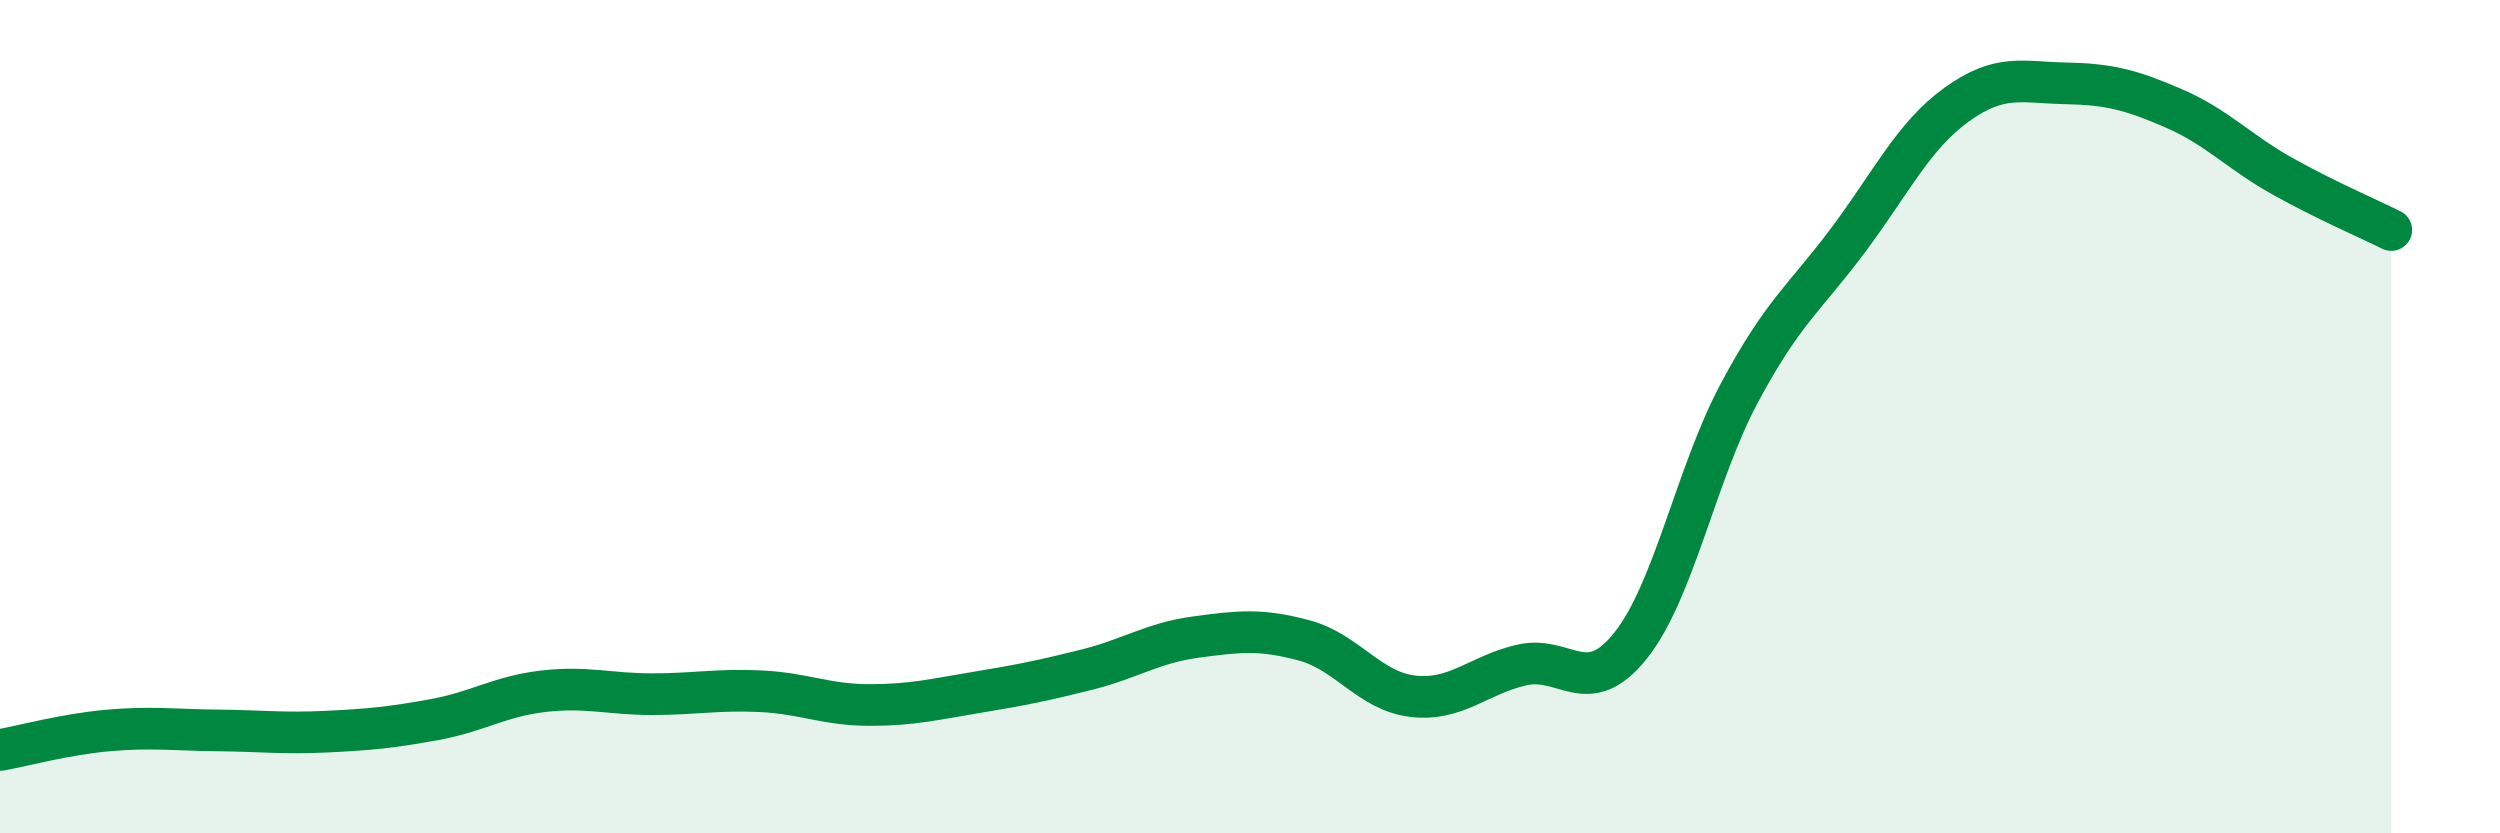
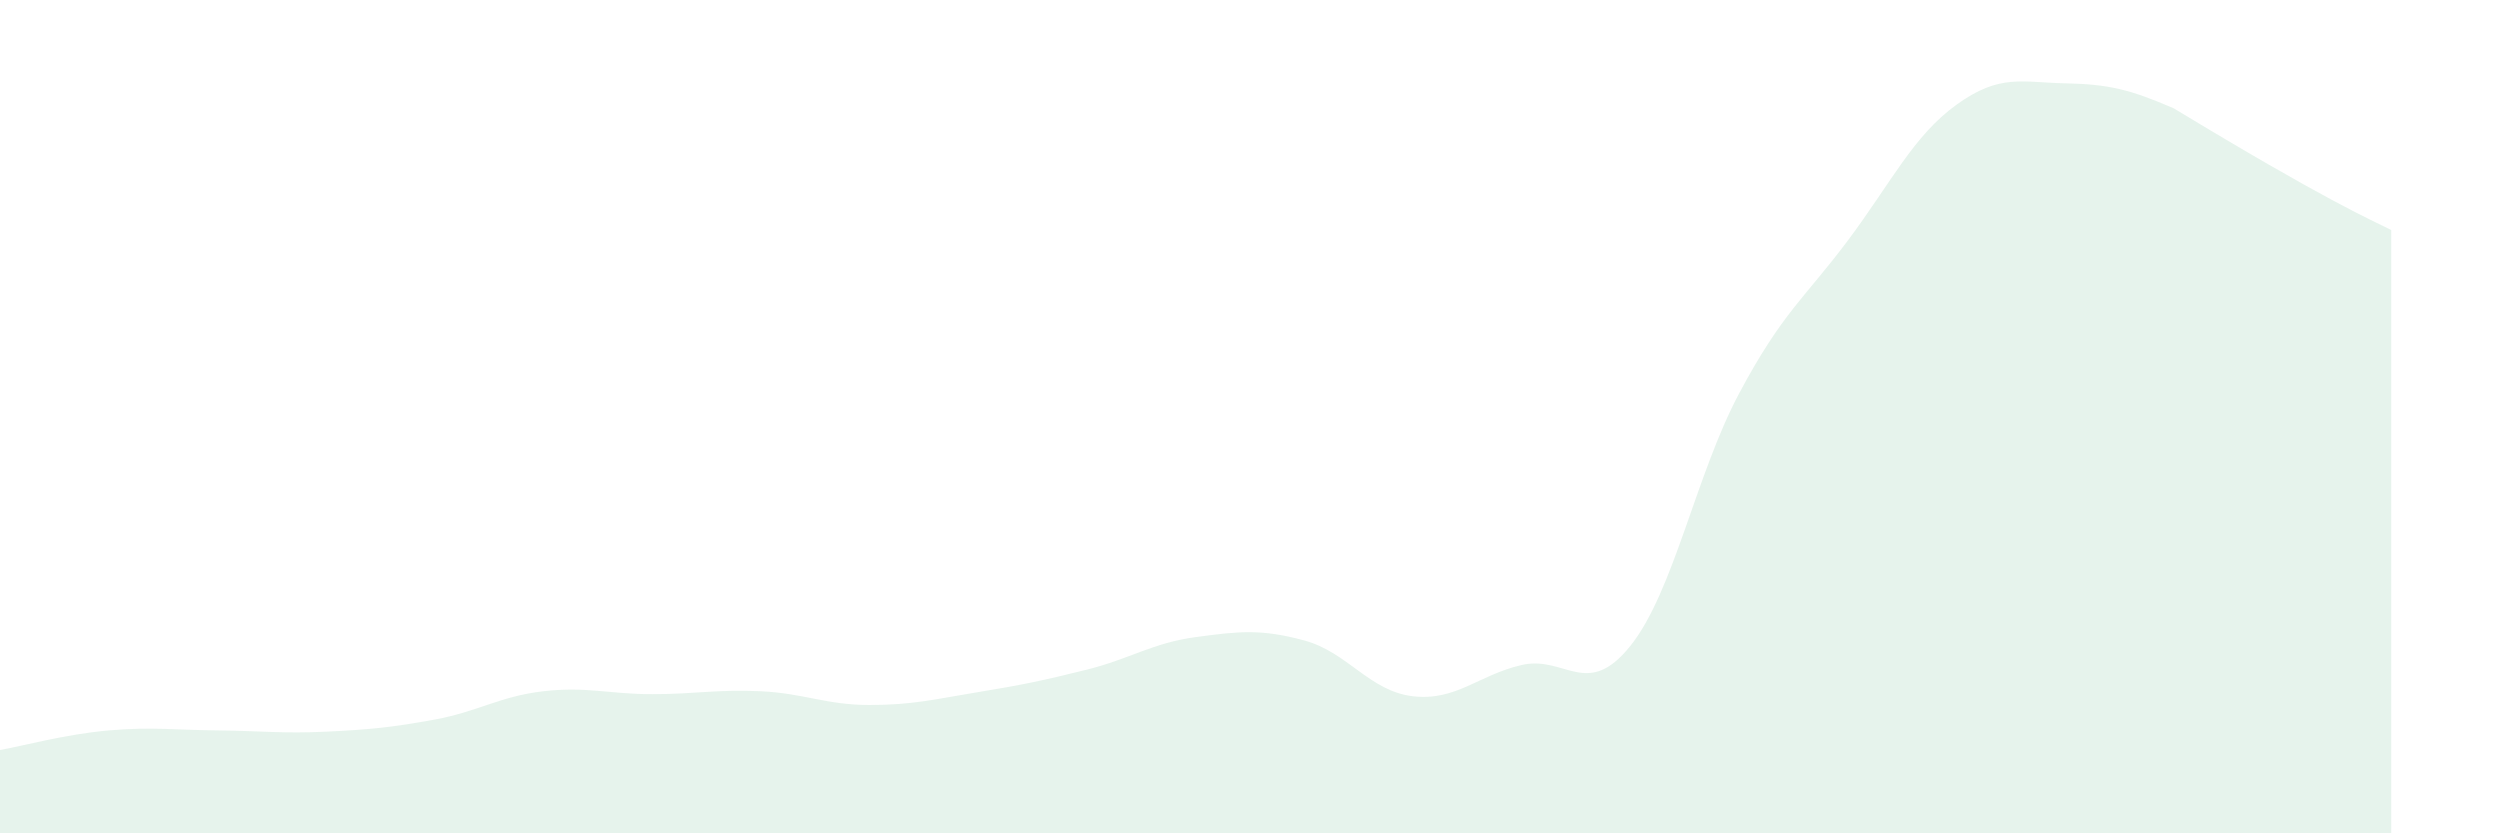
<svg xmlns="http://www.w3.org/2000/svg" width="60" height="20" viewBox="0 0 60 20">
-   <path d="M 0,18 C 0.52,17.91 1.57,17.62 2.61,17.53 C 3.65,17.44 4.18,17.52 5.22,17.53 C 6.26,17.54 6.79,17.61 7.83,17.56 C 8.87,17.51 9.39,17.46 10.43,17.27 C 11.47,17.08 12,16.71 13.04,16.59 C 14.08,16.47 14.61,16.66 15.65,16.66 C 16.69,16.66 17.22,16.54 18.26,16.59 C 19.3,16.64 19.83,16.92 20.87,16.92 C 21.91,16.92 22.44,16.78 23.48,16.61 C 24.52,16.44 25.05,16.33 26.09,16.07 C 27.13,15.81 27.66,15.43 28.7,15.29 C 29.74,15.15 30.26,15.09 31.3,15.37 C 32.34,15.65 32.87,16.59 33.91,16.71 C 34.95,16.83 35.48,16.2 36.52,15.96 C 37.56,15.72 38.09,16.8 39.13,15.5 C 40.17,14.2 40.7,11.39 41.74,9.44 C 42.78,7.49 43.31,7.16 44.35,5.77 C 45.39,4.38 45.92,3.26 46.96,2.51 C 48,1.76 48.53,1.98 49.57,2 C 50.61,2.02 51.13,2.15 52.17,2.6 C 53.21,3.05 53.74,3.65 54.78,4.23 C 55.82,4.81 56.87,5.26 57.39,5.52L57.39 20L0 20Z" fill="#008740" opacity="0.1" stroke-linecap="round" stroke-linejoin="round" />
-   <path d="M 0,18 C 0.52,17.91 1.57,17.62 2.61,17.53 C 3.65,17.44 4.18,17.52 5.22,17.53 C 6.26,17.54 6.79,17.61 7.83,17.56 C 8.87,17.51 9.39,17.46 10.43,17.27 C 11.47,17.08 12,16.71 13.04,16.59 C 14.08,16.47 14.61,16.66 15.65,16.66 C 16.69,16.66 17.22,16.54 18.26,16.59 C 19.3,16.64 19.83,16.92 20.87,16.92 C 21.91,16.92 22.44,16.78 23.48,16.61 C 24.52,16.44 25.05,16.33 26.09,16.07 C 27.13,15.81 27.66,15.43 28.7,15.29 C 29.74,15.15 30.26,15.09 31.3,15.37 C 32.34,15.65 32.87,16.59 33.91,16.71 C 34.95,16.83 35.48,16.2 36.52,15.96 C 37.56,15.72 38.09,16.8 39.13,15.5 C 40.17,14.2 40.7,11.39 41.74,9.44 C 42.78,7.49 43.31,7.16 44.35,5.77 C 45.39,4.38 45.92,3.26 46.96,2.51 C 48,1.76 48.53,1.98 49.57,2 C 50.61,2.02 51.13,2.15 52.17,2.6 C 53.21,3.05 53.74,3.65 54.78,4.23 C 55.82,4.81 56.87,5.26 57.39,5.52" stroke="#008740" stroke-width="1" fill="none" stroke-linecap="round" stroke-linejoin="round" />
+   <path d="M 0,18 C 0.52,17.91 1.57,17.62 2.61,17.53 C 3.65,17.44 4.18,17.52 5.22,17.53 C 6.26,17.54 6.79,17.61 7.83,17.56 C 8.87,17.51 9.39,17.46 10.43,17.27 C 11.47,17.08 12,16.71 13.04,16.59 C 14.08,16.47 14.61,16.66 15.65,16.66 C 16.69,16.66 17.22,16.54 18.26,16.59 C 19.3,16.64 19.83,16.92 20.87,16.92 C 21.91,16.92 22.44,16.78 23.48,16.61 C 24.52,16.44 25.05,16.33 26.09,16.07 C 27.13,15.81 27.66,15.43 28.7,15.29 C 29.74,15.15 30.26,15.09 31.3,15.37 C 32.34,15.65 32.87,16.59 33.91,16.71 C 34.95,16.83 35.48,16.2 36.52,15.96 C 37.56,15.72 38.09,16.8 39.13,15.5 C 40.17,14.2 40.7,11.39 41.74,9.44 C 42.78,7.49 43.31,7.16 44.35,5.77 C 45.39,4.38 45.92,3.26 46.96,2.51 C 48,1.76 48.53,1.98 49.57,2 C 50.61,2.02 51.13,2.15 52.17,2.6 C 55.82,4.81 56.87,5.26 57.39,5.52L57.39 20L0 20Z" fill="#008740" opacity="0.1" stroke-linecap="round" stroke-linejoin="round" />
</svg>